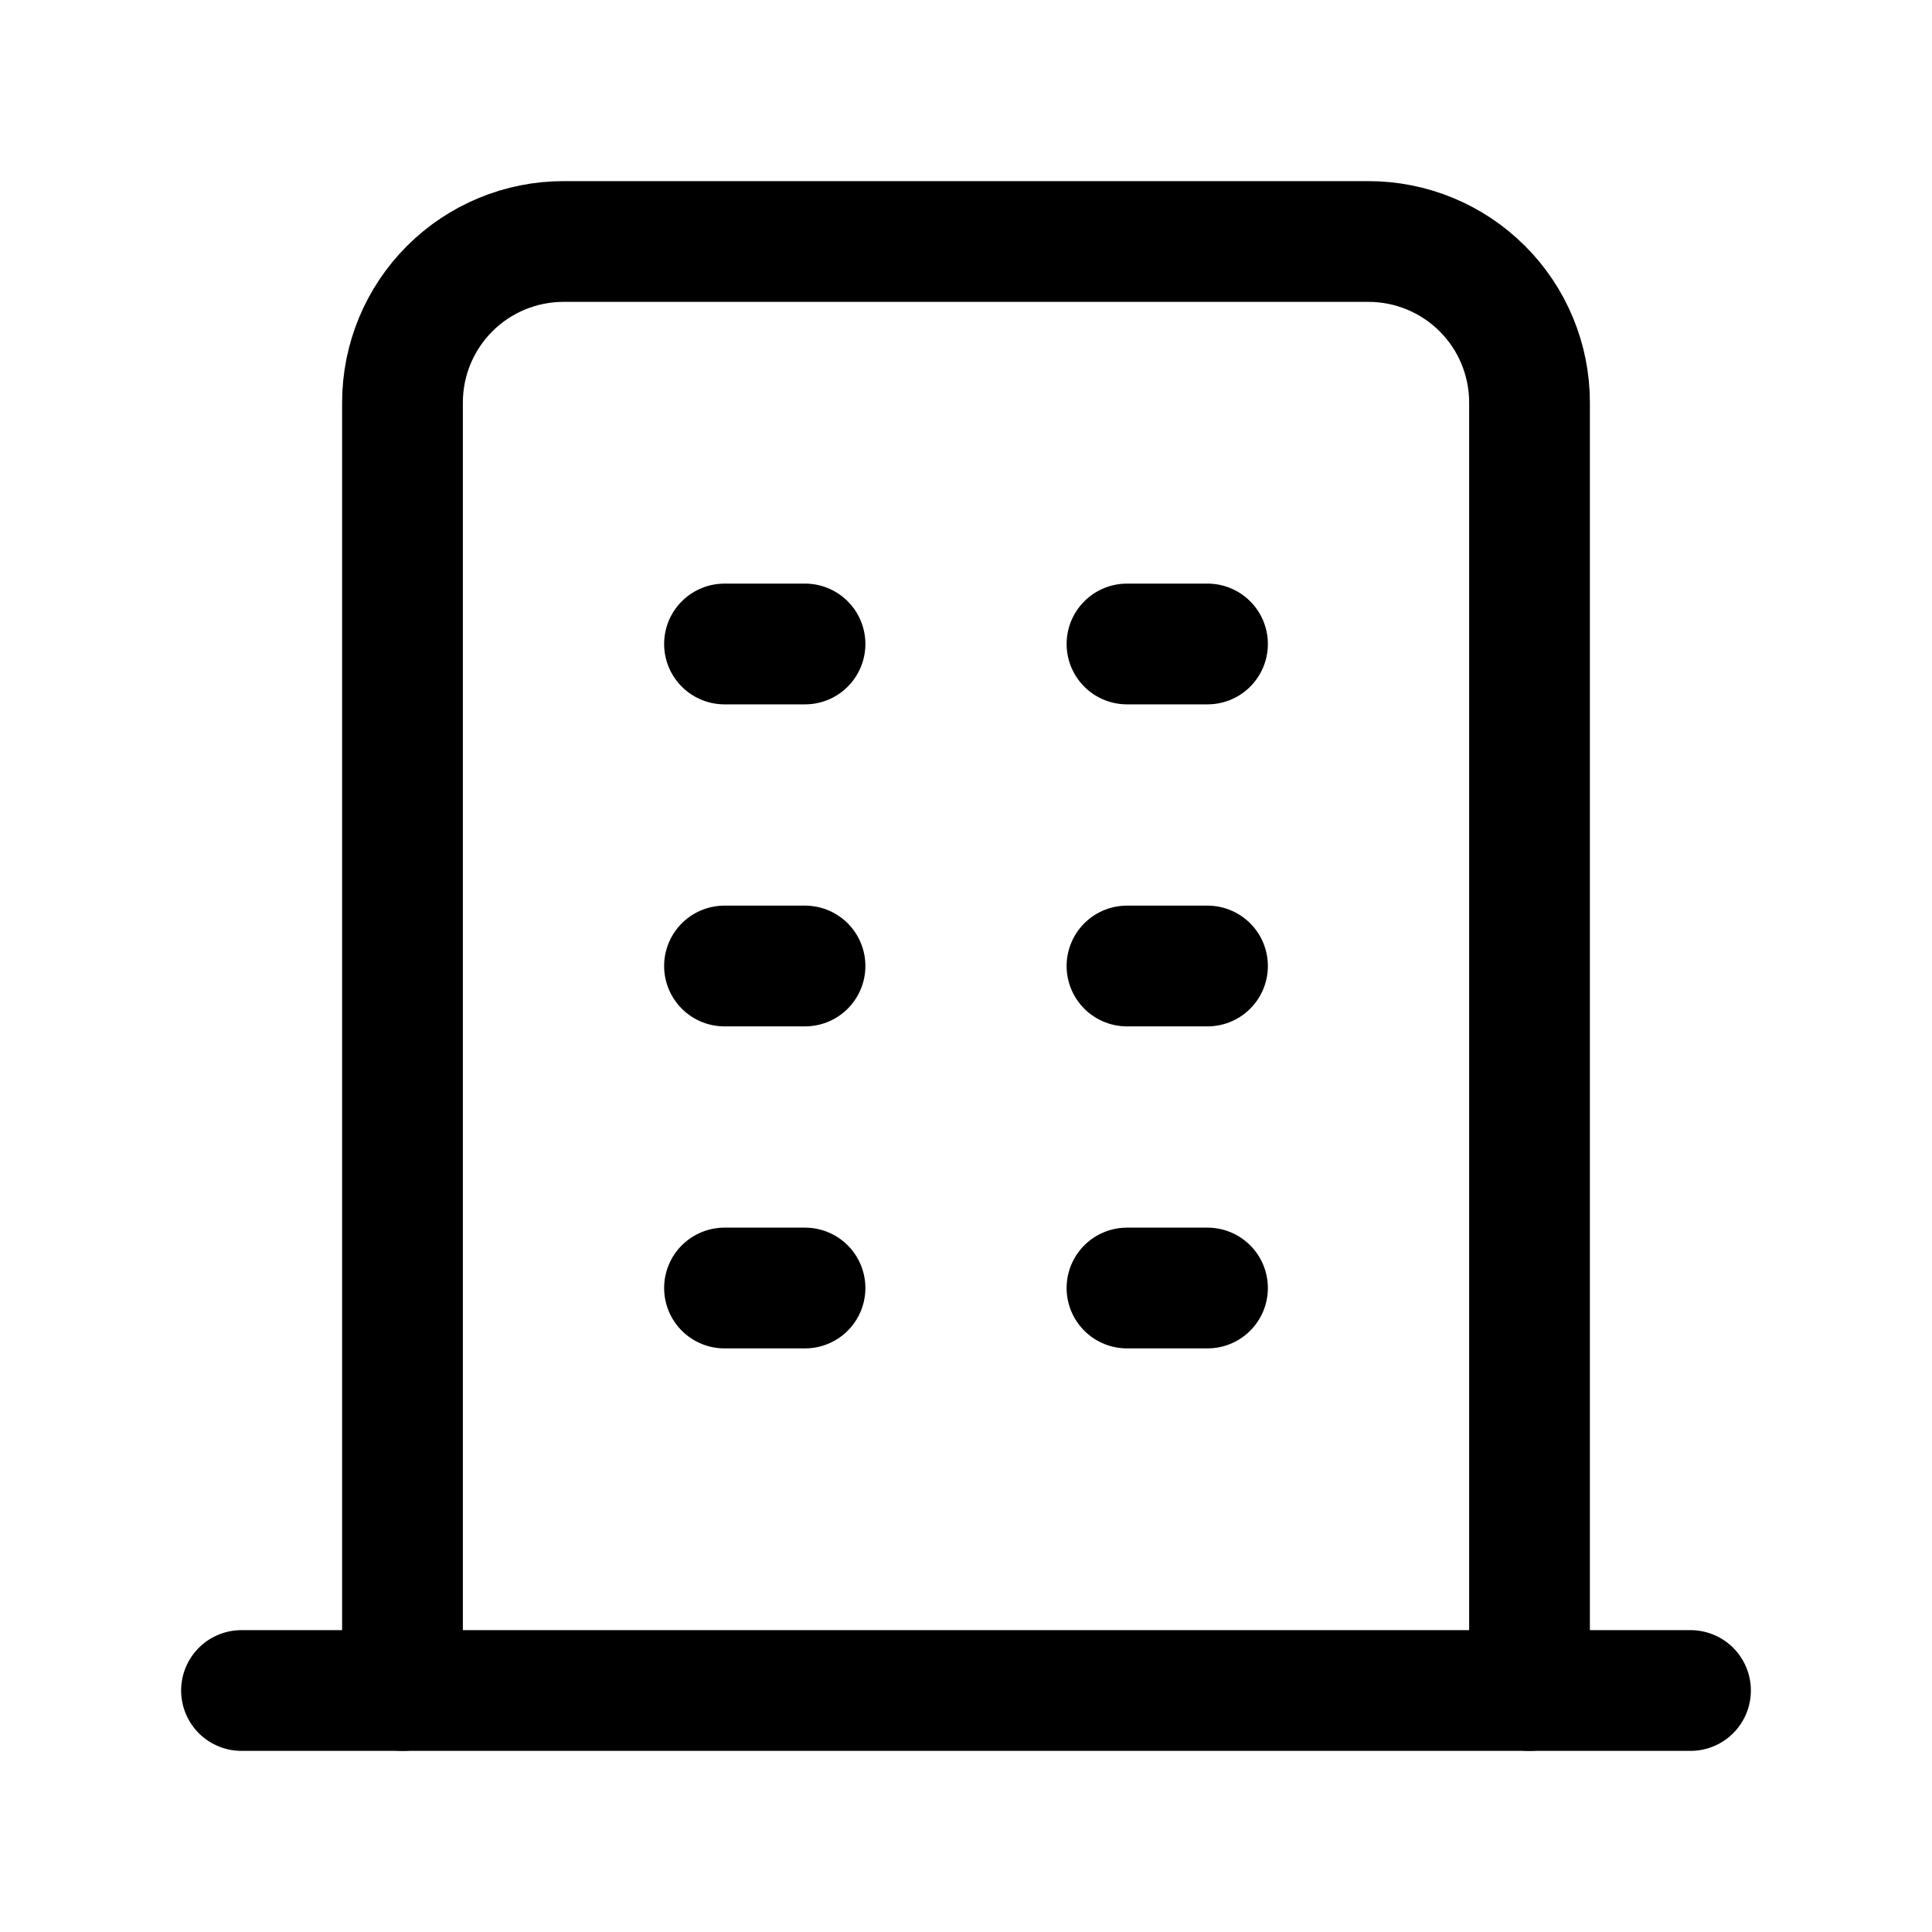
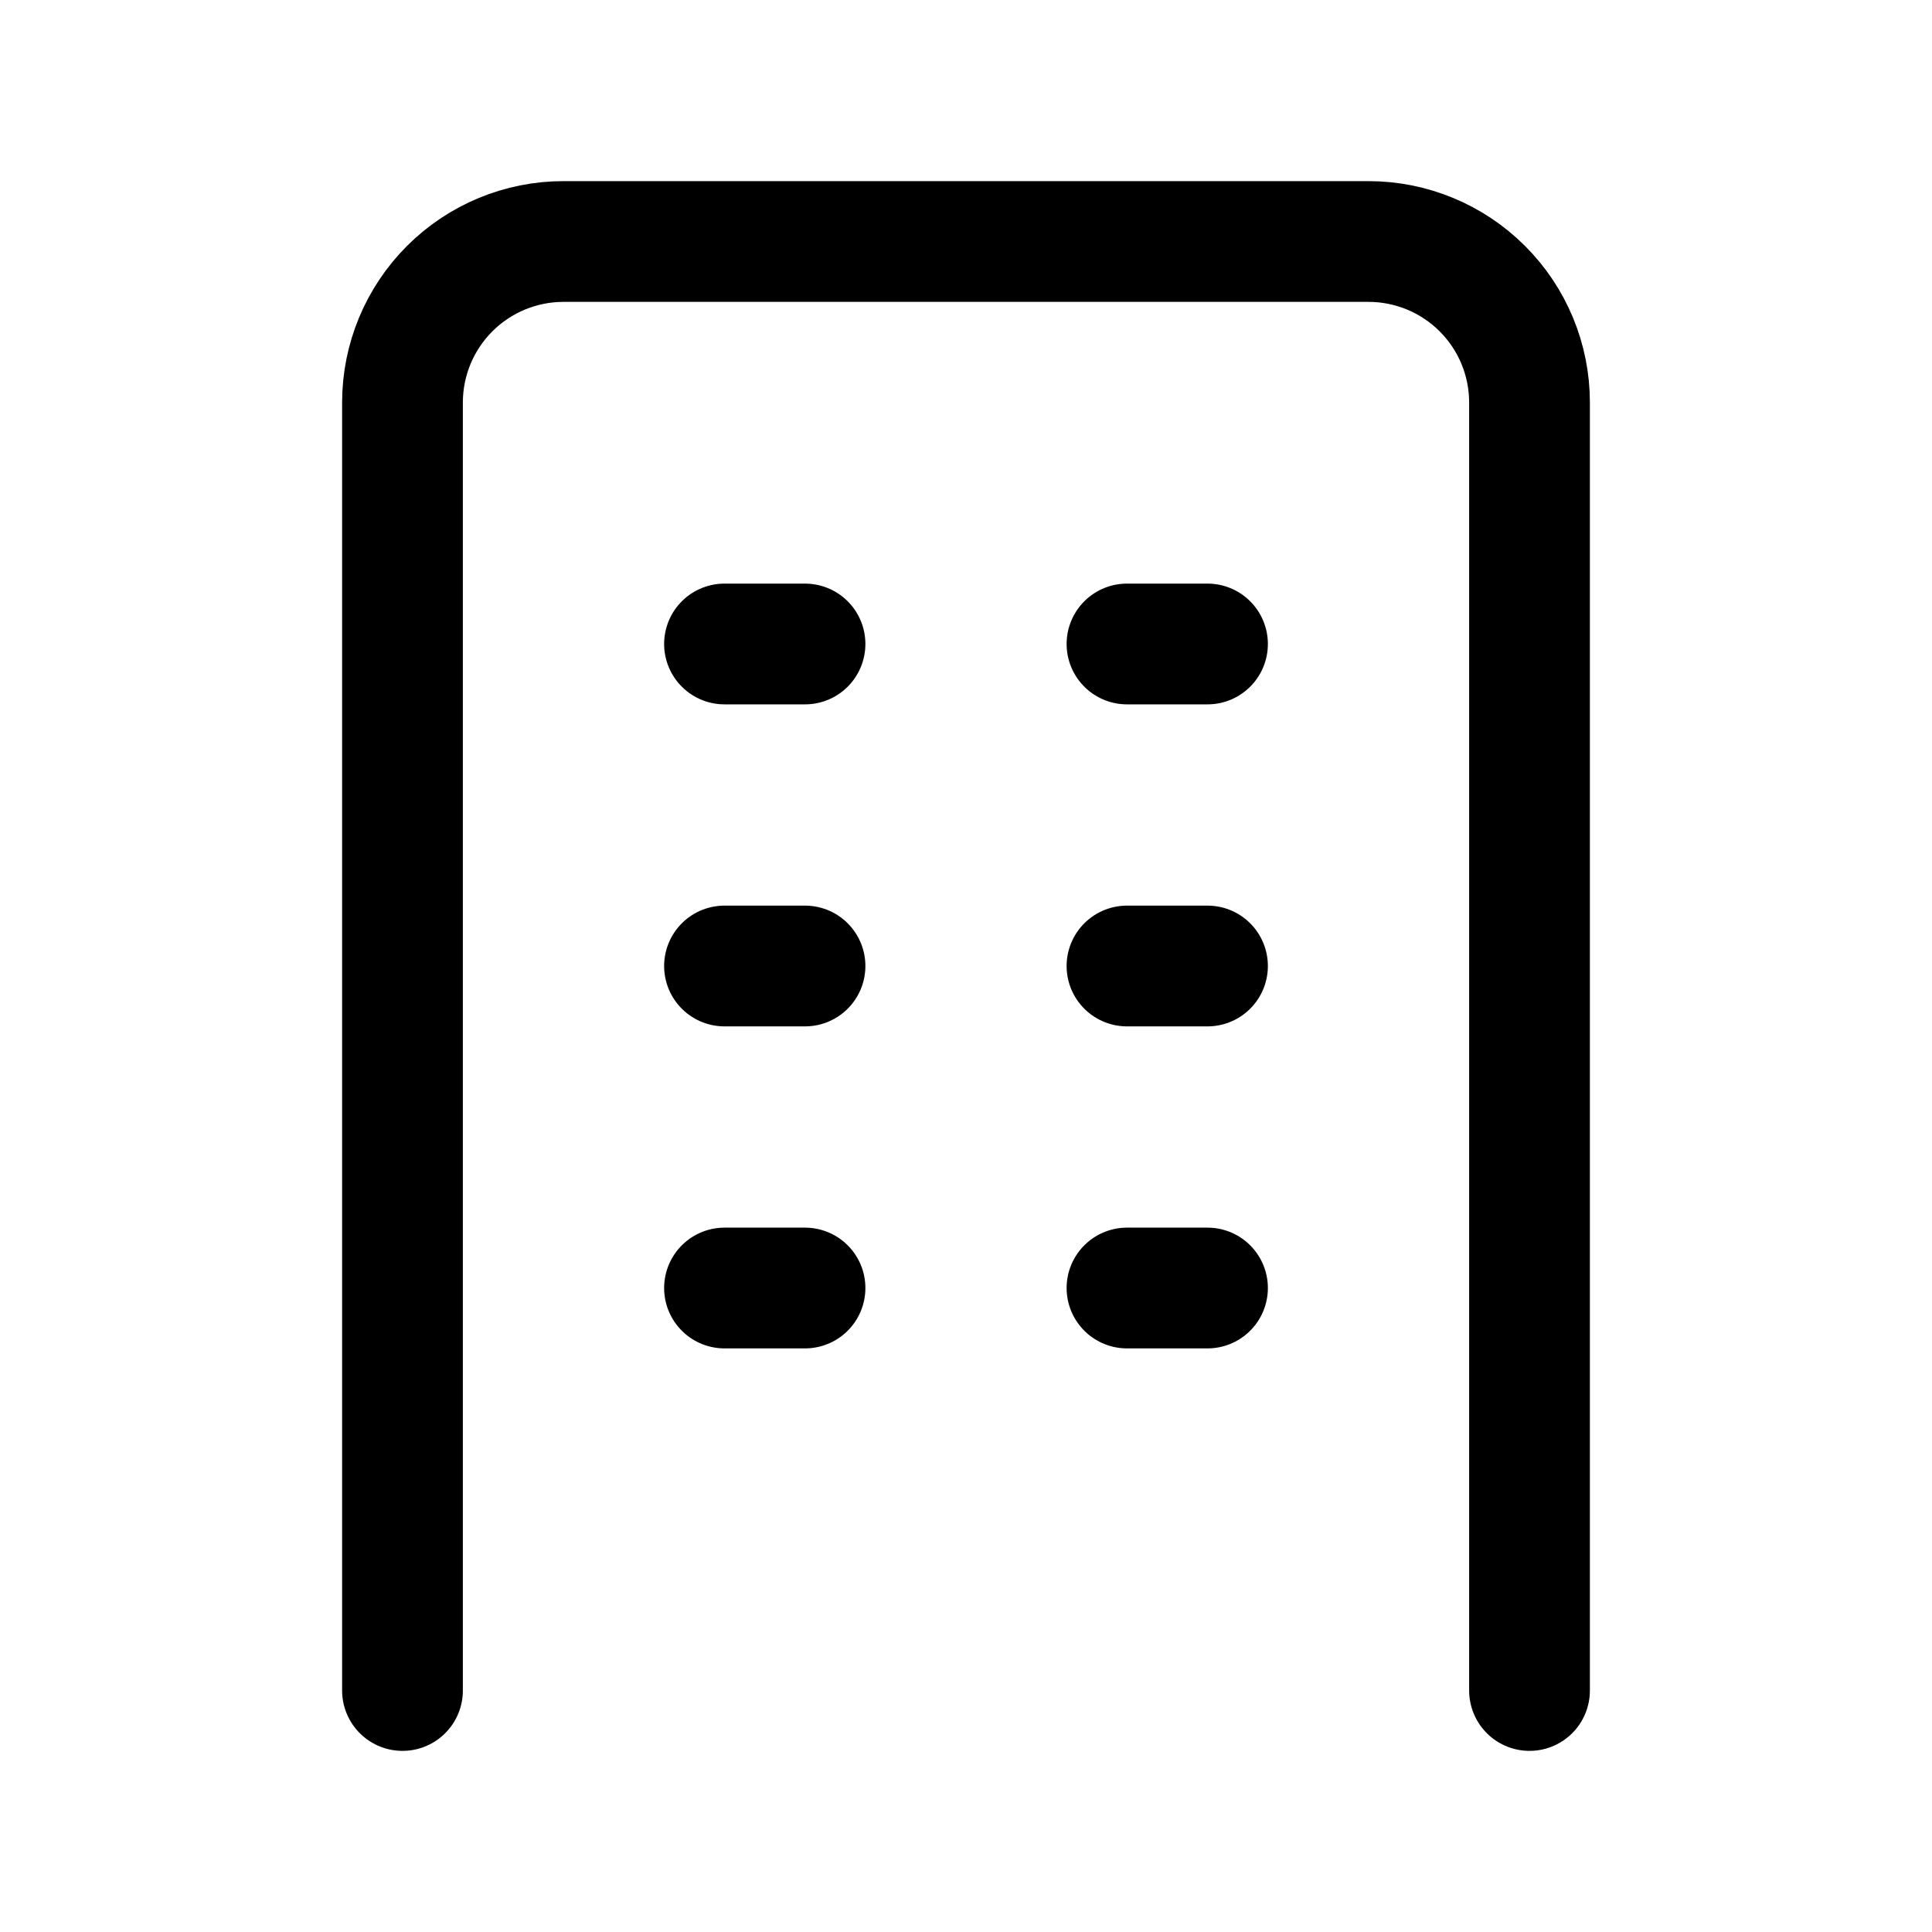
<svg xmlns="http://www.w3.org/2000/svg" width="40" height="40" viewBox="0 0 40 40" fill="none">
  <g clip-path="url(#clip0_9384_284237)">
-     <path d="M5 35H35" stroke="black" stroke-width="2.5" stroke-linecap="round" stroke-linejoin="round" />
    <path d="M15 13.333H16.667" stroke="black" stroke-width="2.5" stroke-linecap="round" stroke-linejoin="round" />
    <path d="M15 20H16.667" stroke="black" stroke-width="2.5" stroke-linecap="round" stroke-linejoin="round" />
    <path d="M15 26.667H16.667" stroke="black" stroke-width="2.5" stroke-linecap="round" stroke-linejoin="round" />
    <path d="M23.333 13.333H25" stroke="black" stroke-width="2.5" stroke-linecap="round" stroke-linejoin="round" />
    <path d="M23.333 20H25" stroke="black" stroke-width="2.5" stroke-linecap="round" stroke-linejoin="round" />
    <path d="M23.333 26.667H25" stroke="black" stroke-width="2.5" stroke-linecap="round" stroke-linejoin="round" />
    <path d="M8.333 35V8.333C8.333 7.449 8.685 6.601 9.31 5.976C9.935 5.351 10.783 5 11.667 5H28.333C29.217 5 30.065 5.351 30.69 5.976C31.316 6.601 31.667 7.449 31.667 8.333V35" stroke="black" stroke-width="2.5" stroke-linecap="round" stroke-linejoin="round" />
  </g>
  <defs>
    <clipPath id="clip0_9384_284237">
      <rect width="40" height="40" fill="white" />
    </clipPath>
  </defs>
</svg>